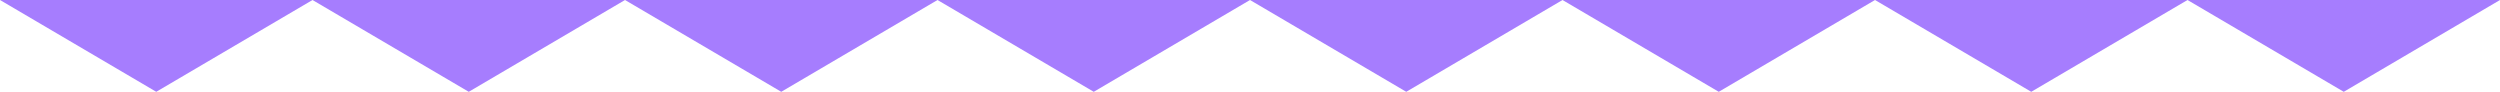
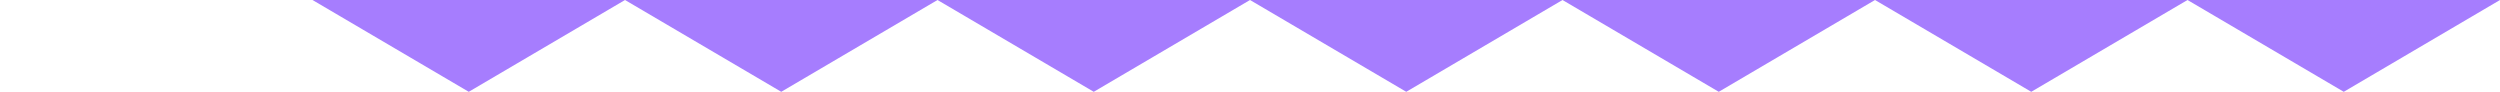
<svg xmlns="http://www.w3.org/2000/svg" width="1280" height="47" viewBox="0 0 1280 47" fill="none">
-   <path fill-rule="evenodd" clip-rule="evenodd" d="M0 0L80 47L160 1.35303e-05L240 47L320 1.35303e-05L400 47L480 1.35303e-05L560 47L640 1.35303e-05L720 47L800 1.35303e-05L880 47L960 1.35303e-05L1040 47L1120 1.35303e-05L1200 47L1280 1.35303e-05H1120H960H800H640H480H320H160L0 0Z" fill="#A67DFE" />
+   <path fill-rule="evenodd" clip-rule="evenodd" d="M0 0L160 1.35303e-05L240 47L320 1.35303e-05L400 47L480 1.35303e-05L560 47L640 1.35303e-05L720 47L800 1.35303e-05L880 47L960 1.35303e-05L1040 47L1120 1.35303e-05L1200 47L1280 1.35303e-05H1120H960H800H640H480H320H160L0 0Z" fill="#A67DFE" />
</svg>